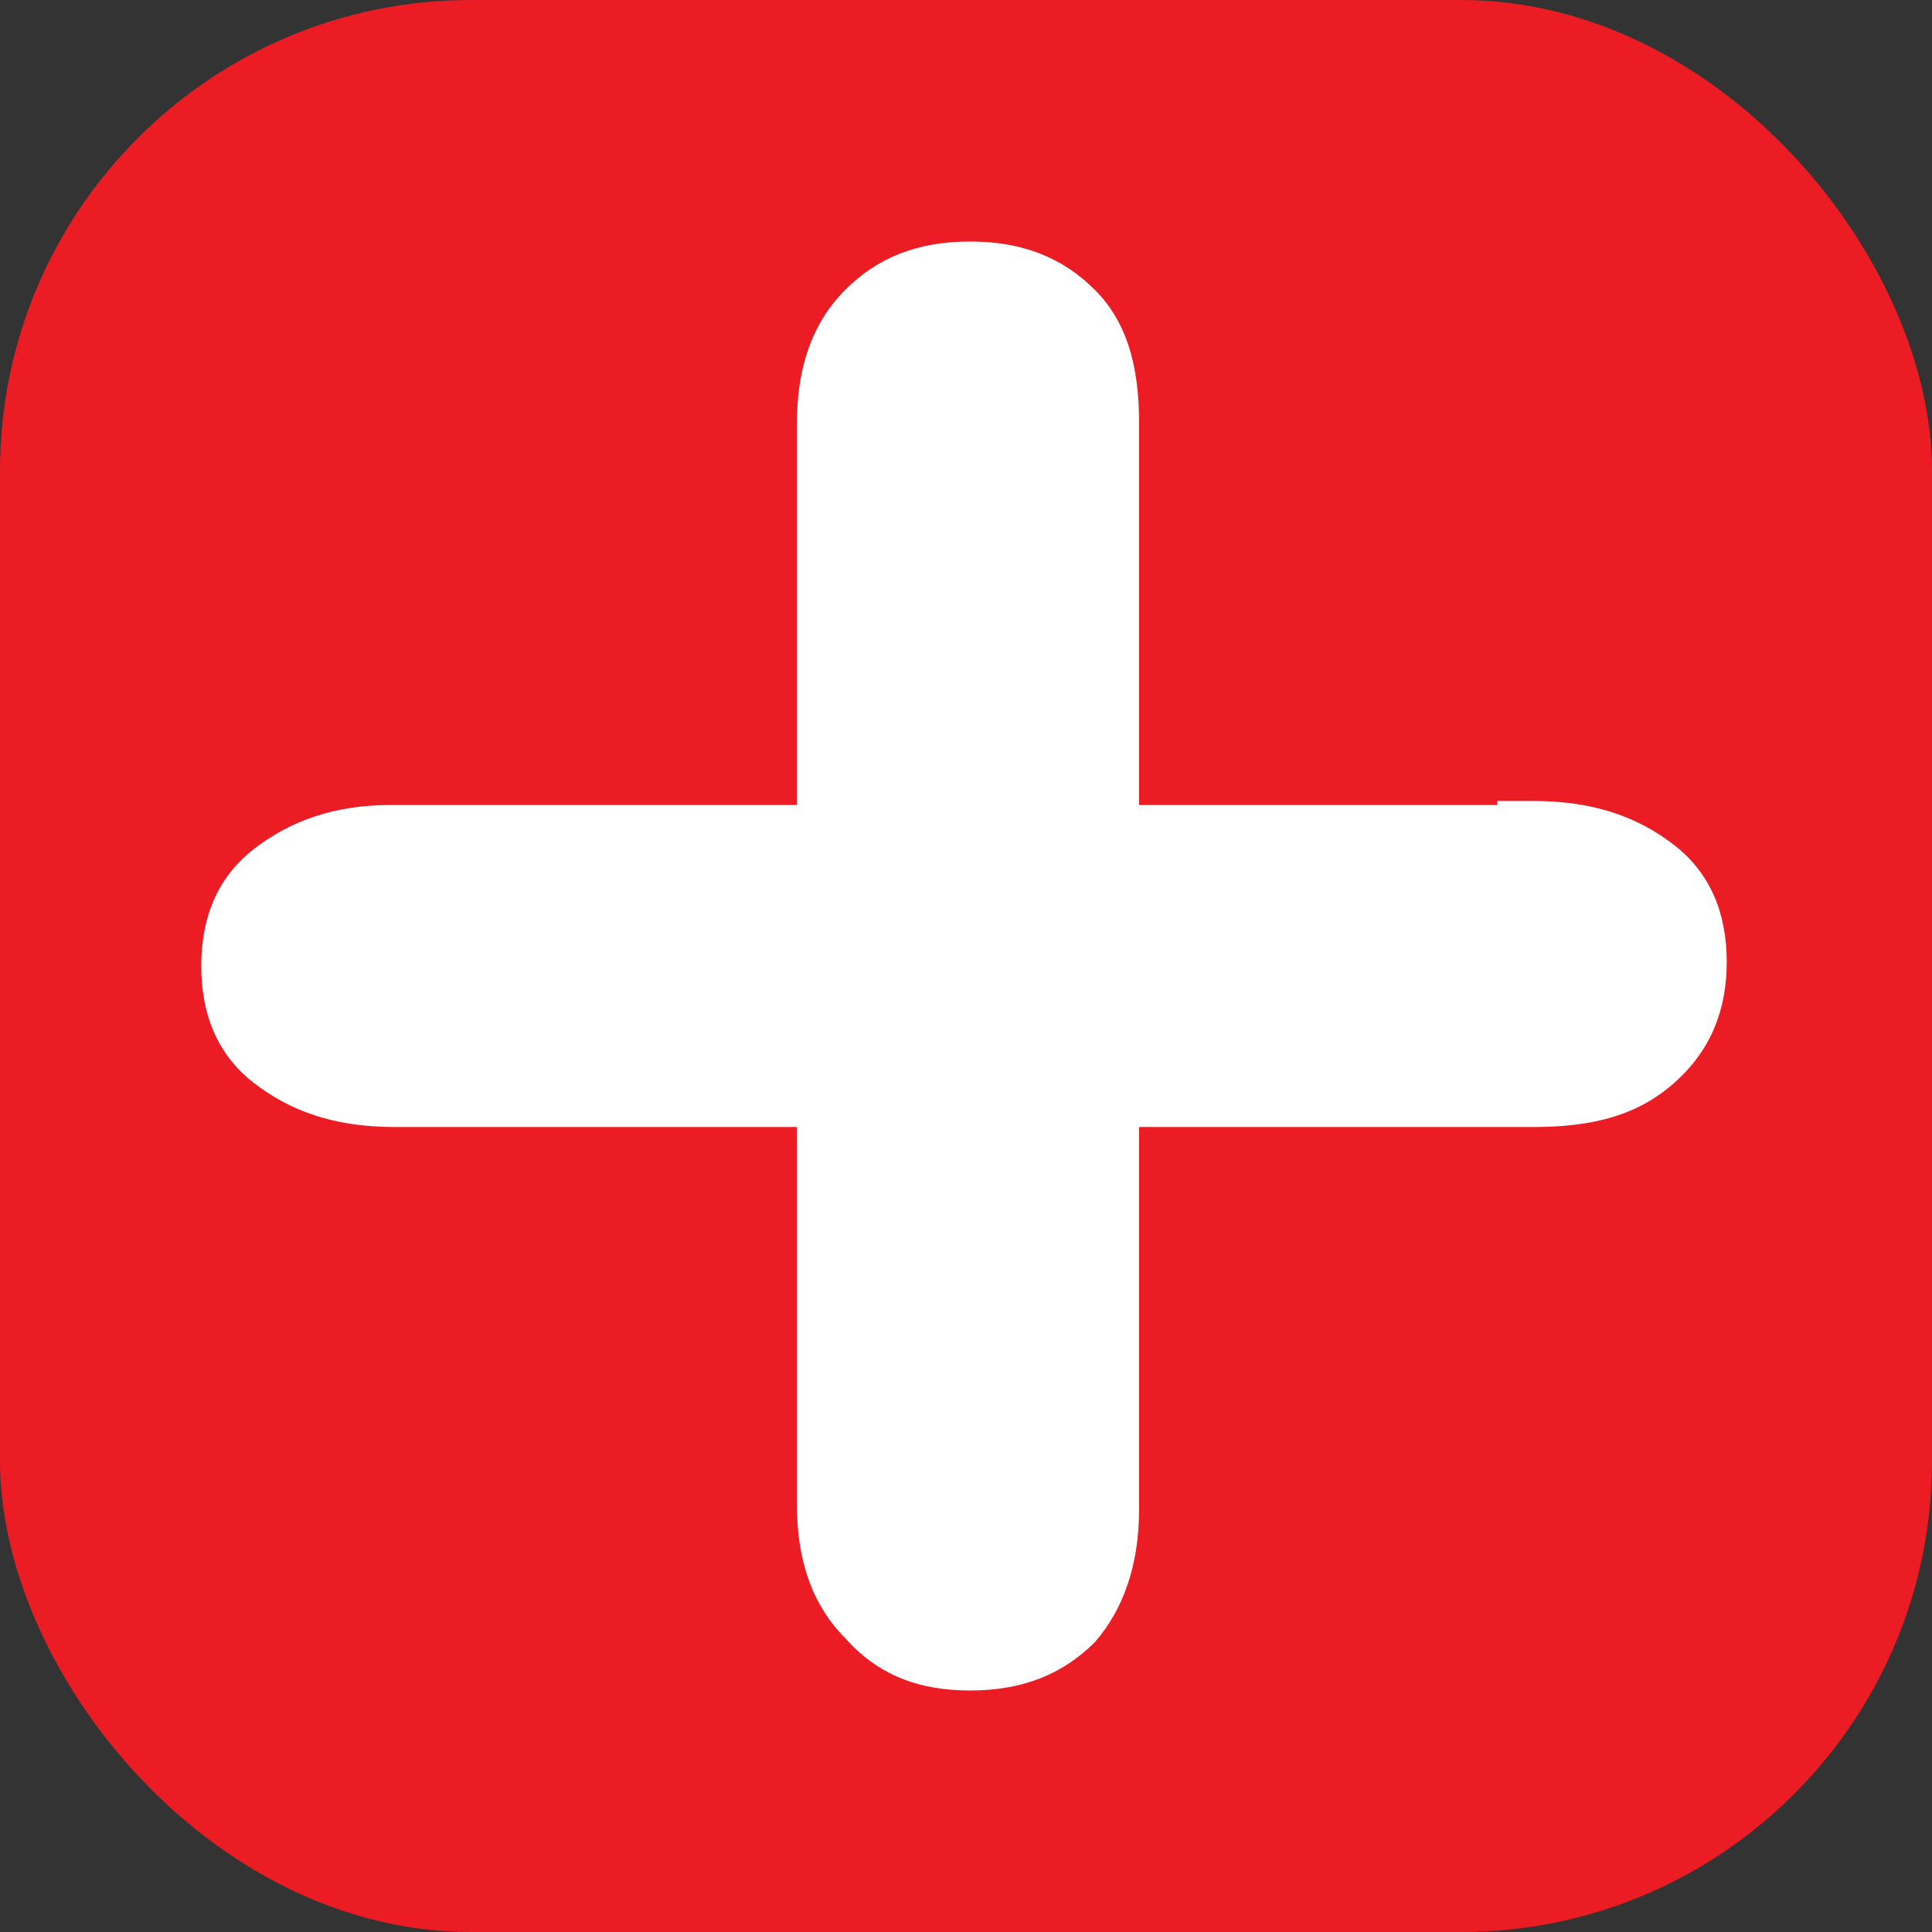
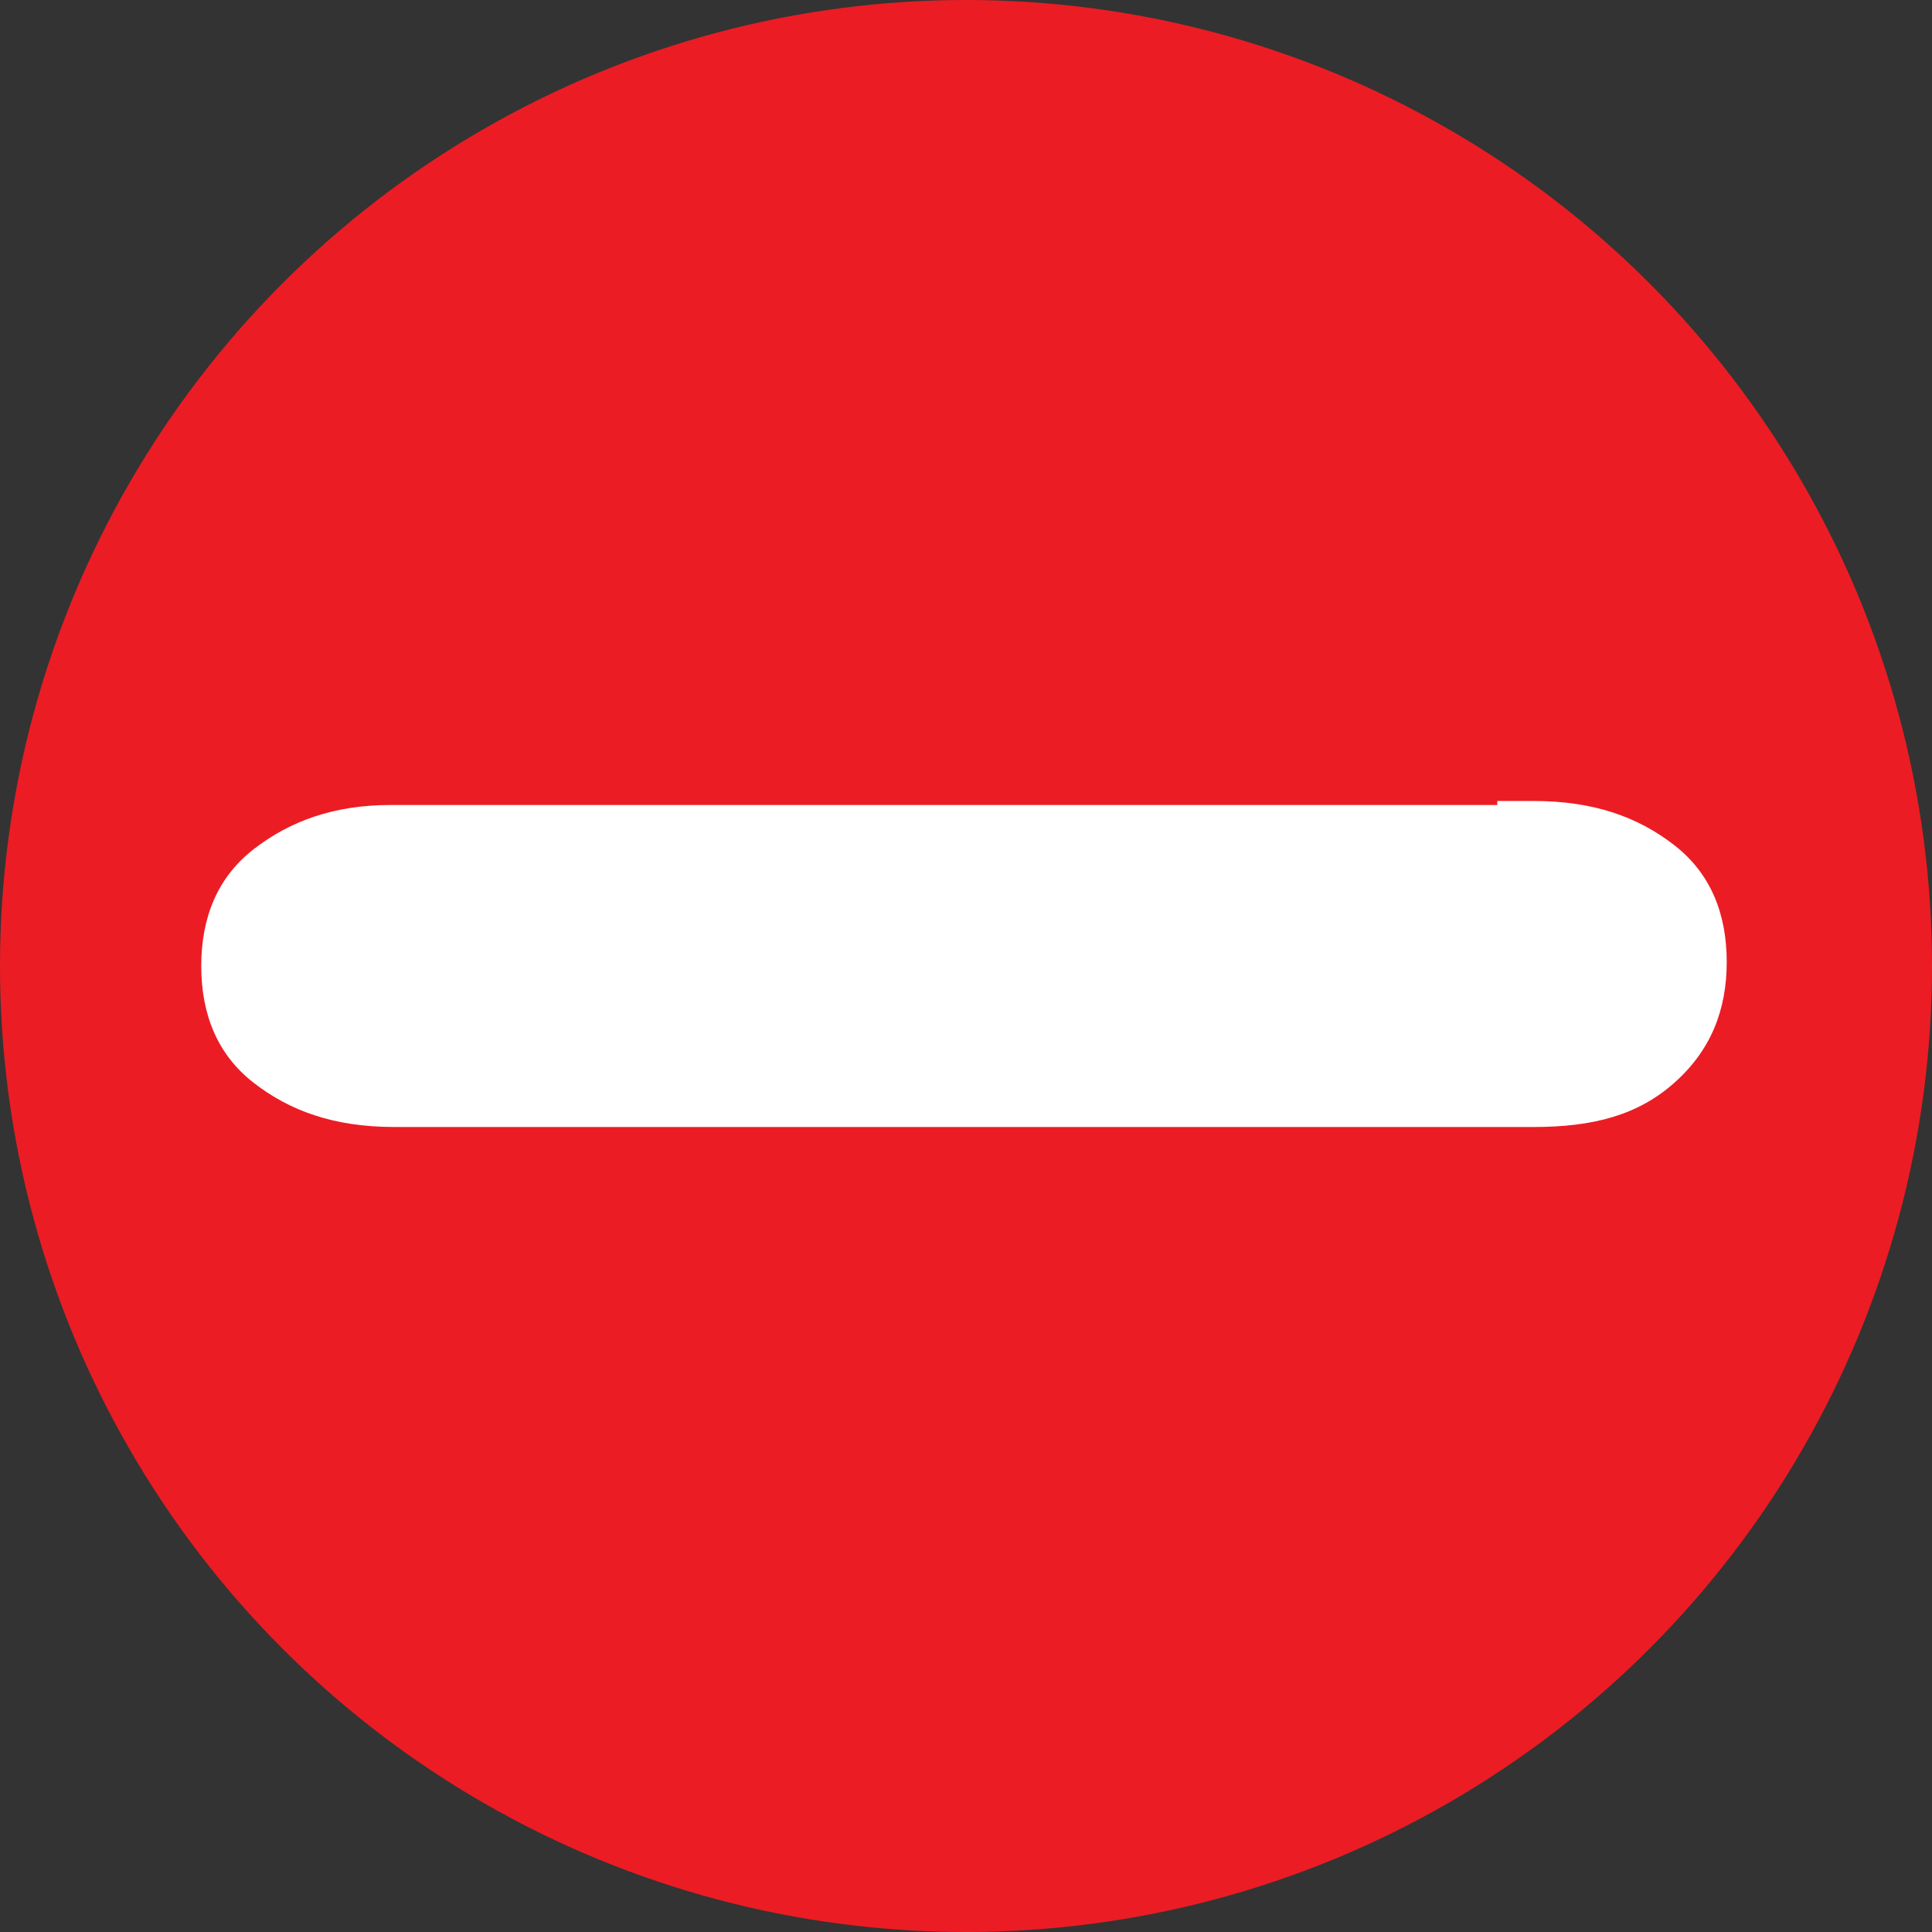
<svg xmlns="http://www.w3.org/2000/svg" id="Layer_1" version="1.1" viewBox="0 0 48 48">
  <rect x="0" y="0" width="48" height="48" fill="#333333" stroke="none" />
  <defs>
    <style>
      .st0 {
        fill: #fff;
      }

      .st1 {
        fill: #ec1c24;
      }
    </style>
  </defs>
-   <rect class="st1" y="0" width="48" height="48" rx="11.7" ry="11.7" />
  <g id="Layer_2">
    <g>
      <circle class="st1" cx="24" cy="24" r="24" />
      <g>
-         <path class="st0" d="M28.3,36.6v.9c0,1.4-.4,2.5-1.1,3.3-.8.8-1.8,1.2-3.1,1.2s-2.3-.4-3.1-1.3c-.8-.8-1.2-1.9-1.2-3.3V10.5c0-1.4.4-2.5,1.2-3.3.8-.8,1.8-1.2,3.1-1.2s2.3.4,3.1,1.2c.8.8,1.1,1.9,1.1,3.3v26.1Z" />
        <path class="st0" d="M37.2,19.9h.9c1.5,0,2.6.4,3.5,1.1s1.3,1.7,1.3,2.9-.4,2.2-1.3,3-2,1.1-3.5,1.1H9.8c-1.5,0-2.6-.4-3.5-1.1s-1.3-1.7-1.3-2.9.4-2.2,1.3-2.9c.9-.7,2-1.1,3.4-1.1h27.5Z" />
      </g>
    </g>
  </g>
</svg>